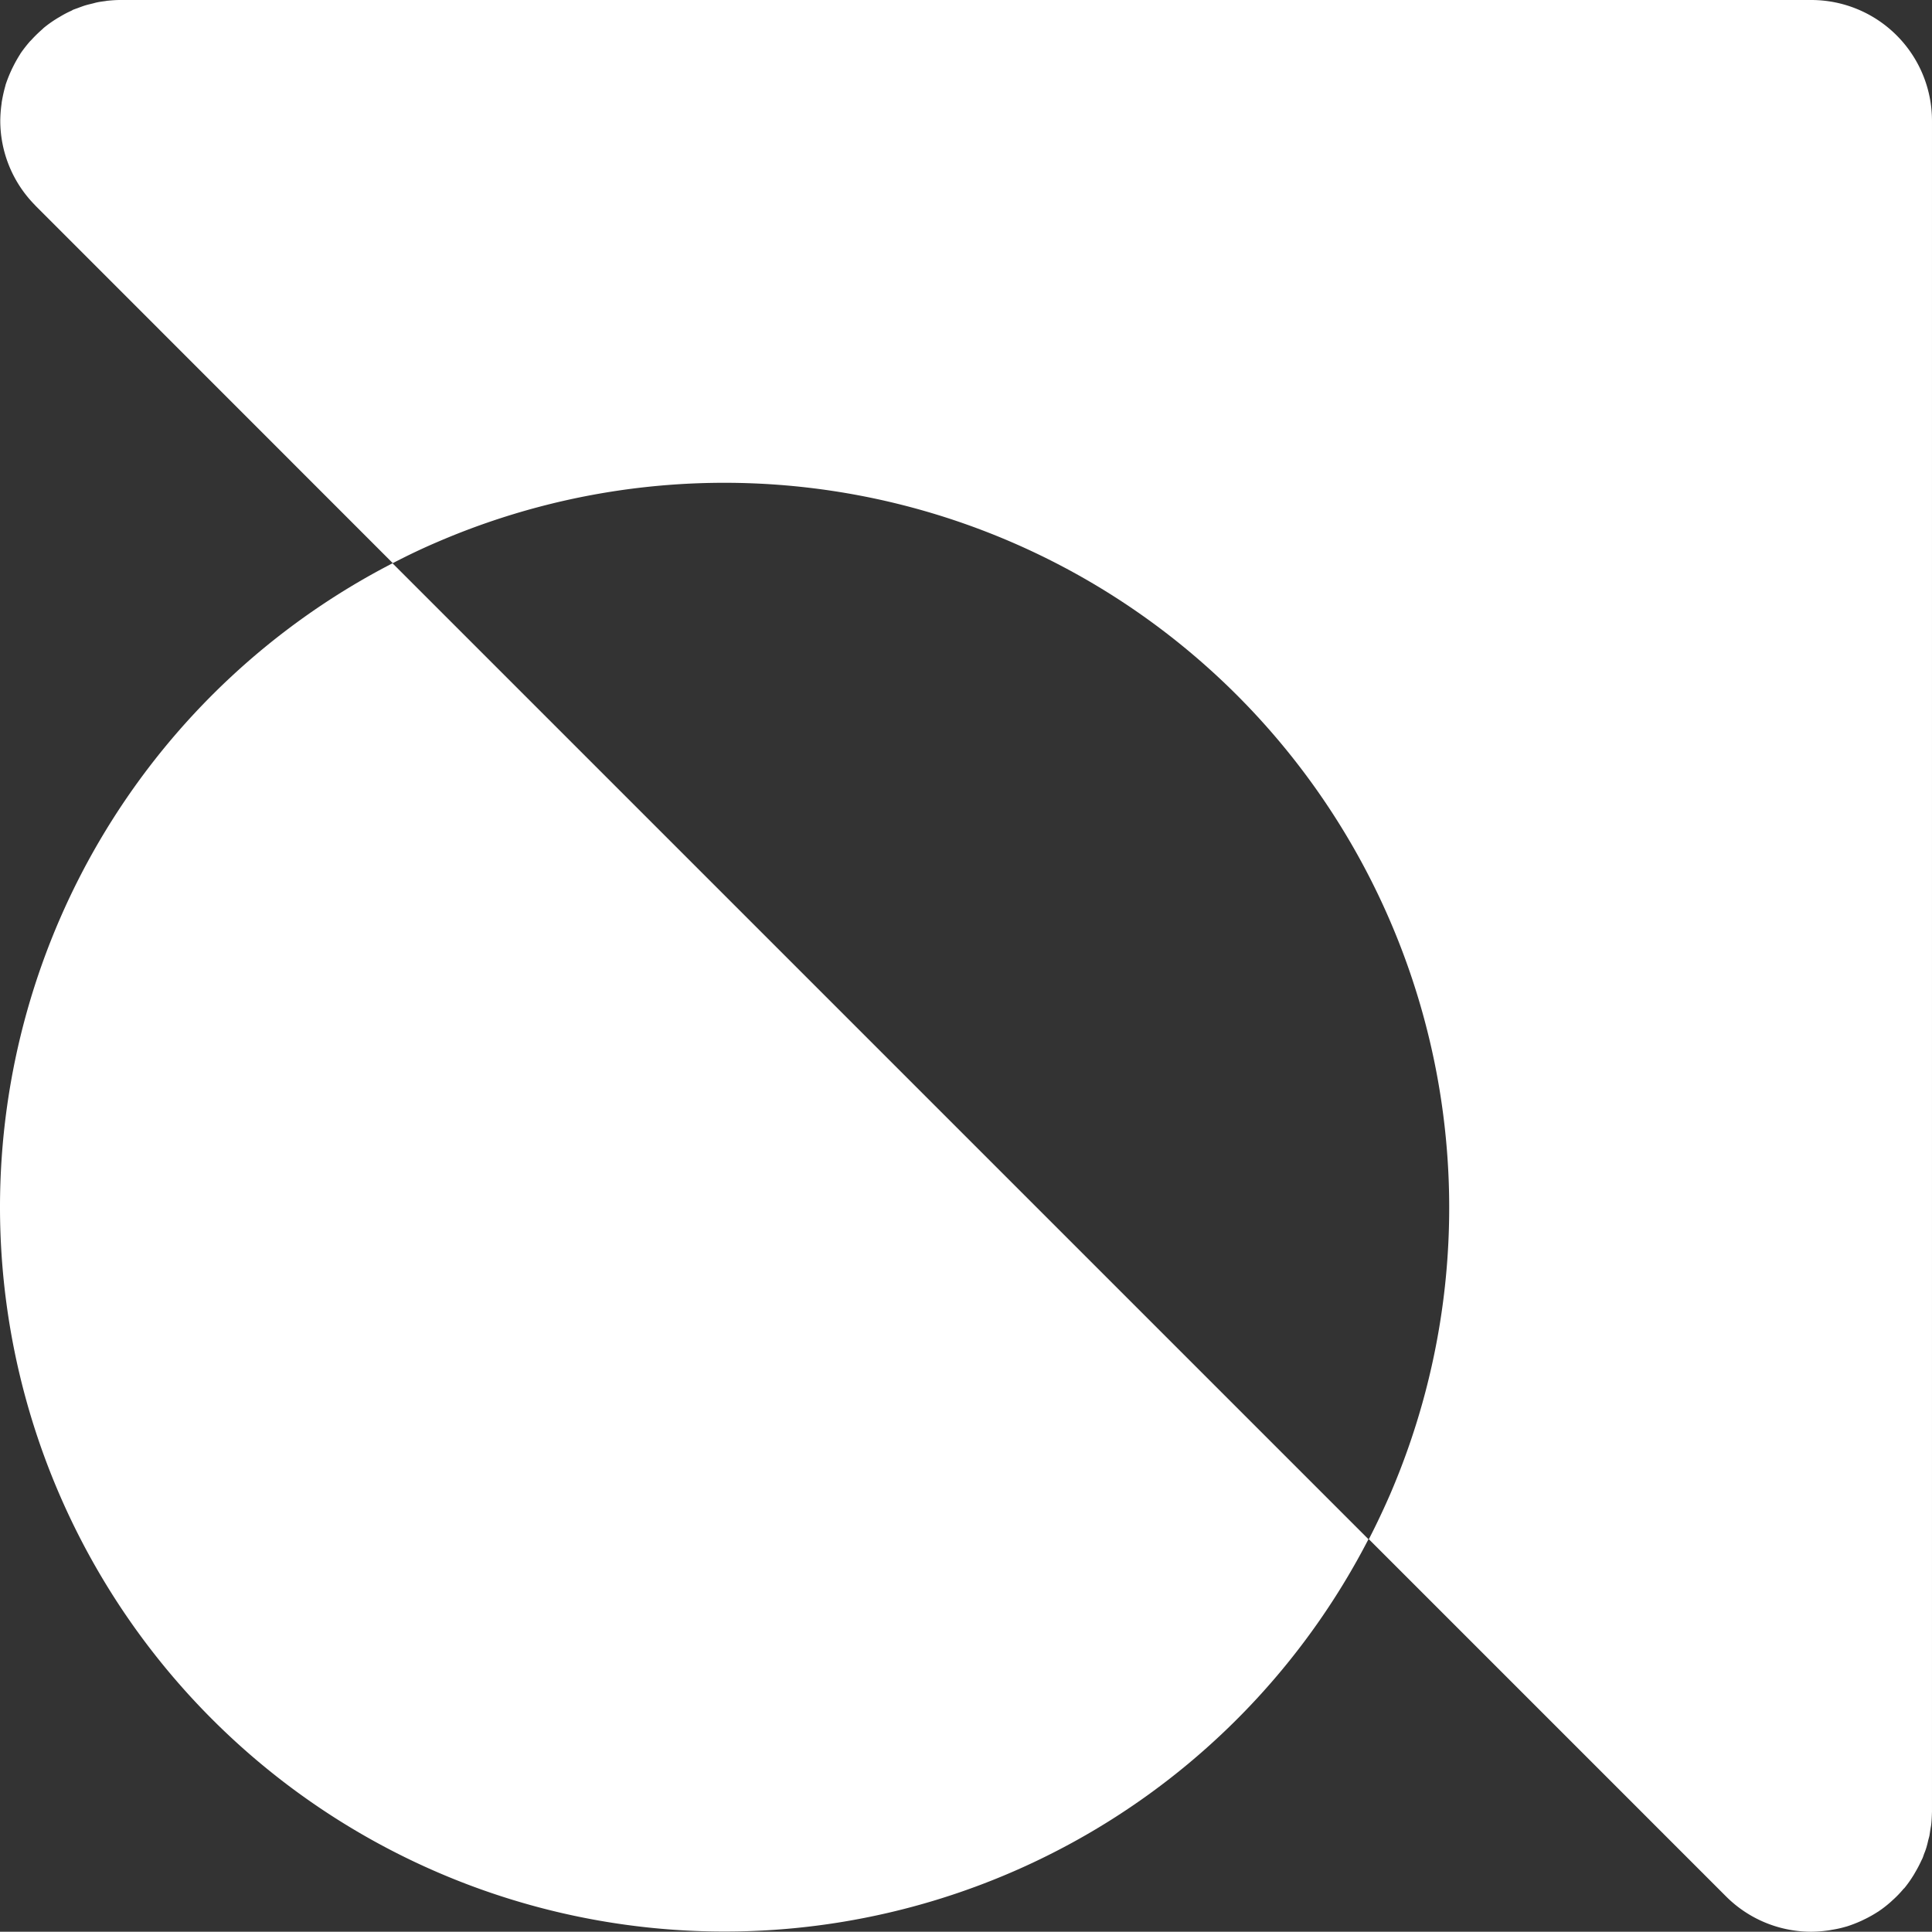
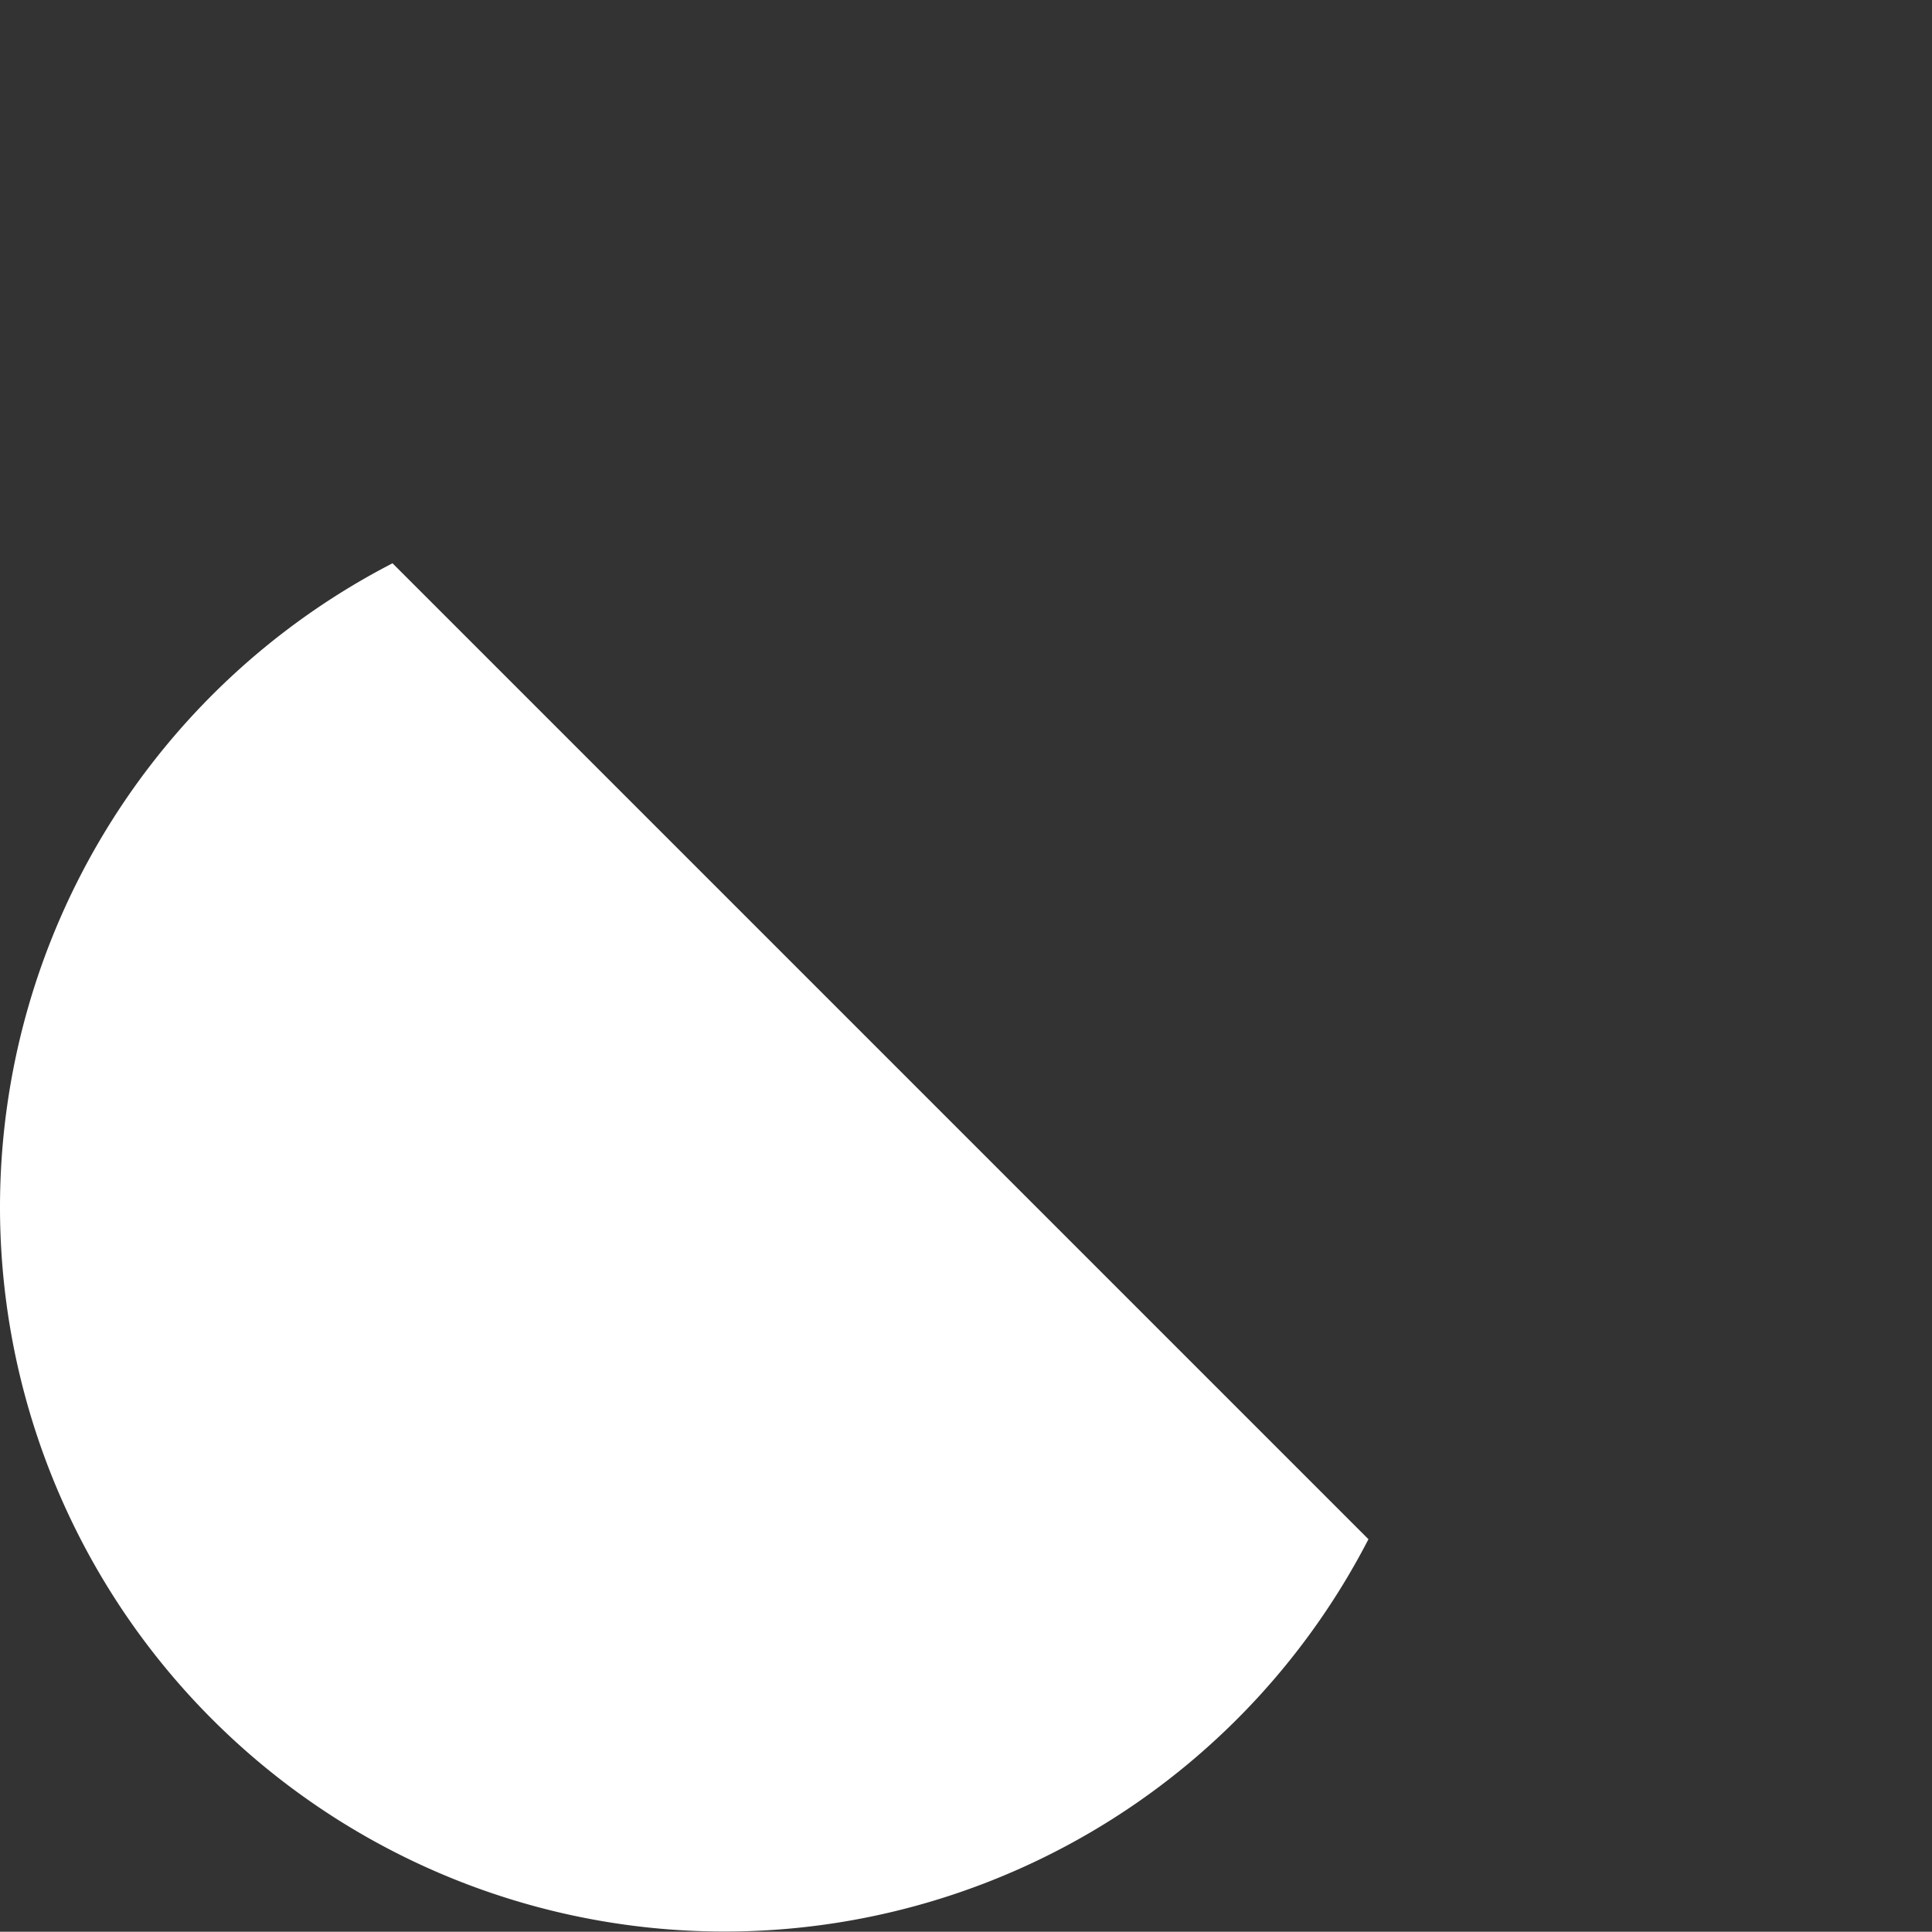
<svg xmlns="http://www.w3.org/2000/svg" id="Group_78" data-name="Group 78" width="150.123" height="150.102" viewBox="0 0 150.123 150.102">
  <rect x="0" y="0" width="150.123" height="150.102" fill="#333333" stroke="none" />
  <path id="Path_1" data-name="Path 1" d="M0,92.045a56.3,56.3,0,0,0,106.333,25.778L30.5,41.99A56.307,56.307,0,0,0,0,92.045Z" transform="translate(0 1.779)" fill="#fff" />
-   <path id="Path_2" data-name="Path 2" d="M140.72,0H9.349c-.313,0-.625.021-.938.052a1.581,1.581,0,0,0-.219.031C7.952.115,7.7.146,7.473.2,7.379.219,7.3.25,7.2.271c-.208.052-.427.1-.636.167-.136.042-.261.094-.386.136C6.024.636,5.857.688,5.7.751a.042.042,0,0,0-.042.021c-.042.021-.073.042-.115.063a7.881,7.881,0,0,0-.928.49c-.094.052-.177.1-.261.156a8.921,8.921,0,0,0-.959.688.482.482,0,0,0-.073.073A10.967,10.967,0,0,0,2.532,3c-.063.073-.125.136-.2.208a11,11,0,0,0-.74.949c0,.01-.021.031-.021.042A10.572,10.572,0,0,0,1,5.212c-.042.083-.083.167-.125.261A10.717,10.717,0,0,0,.427,6.609V6.63A11.34,11.34,0,0,0,.156,7.807c-.021.1-.031.208-.042.3A10.118,10.118,0,0,0,.02,9.371h0A9.343,9.343,0,0,0,2.584,15.8h0l.188.2h0L30.52,43.759c1.126-.584,2.272-1.136,3.45-1.637A56.326,56.326,0,0,1,108,116.152c-.511,1.167-1.053,2.314-1.637,3.45l27.748,27.748a9.358,9.358,0,0,0,6.64,2.752h0a9.976,9.976,0,0,0,1.261-.094c.1-.01.208-.031.313-.052a8.463,8.463,0,0,0,1.157-.261.063.063,0,0,0,.042-.01,10.492,10.492,0,0,0,1.126-.438c.094-.042.188-.094.281-.136a9.493,9.493,0,0,0,.959-.542.585.585,0,0,0,.083-.052,8.832,8.832,0,0,0,.928-.719c.083-.073.156-.146.24-.219a8.387,8.387,0,0,0,.73-.761.494.494,0,0,1,.1-.1,8.7,8.7,0,0,0,.678-.949c.063-.094.115-.188.167-.281a9.556,9.556,0,0,0,.48-.917l.063-.125a.079.079,0,0,1,.021-.042c.052-.125.094-.261.146-.4a4.2,4.2,0,0,0,.167-.469c.042-.146.083-.3.115-.448s.083-.3.115-.448c.031-.177.052-.354.083-.532.021-.136.052-.271.063-.407.031-.3.042-.615.052-.917v-.052h0V9.381A9.382,9.382,0,0,0,140.741,0Z" transform="translate(0.001 0)" fill="#fff" />
</svg>